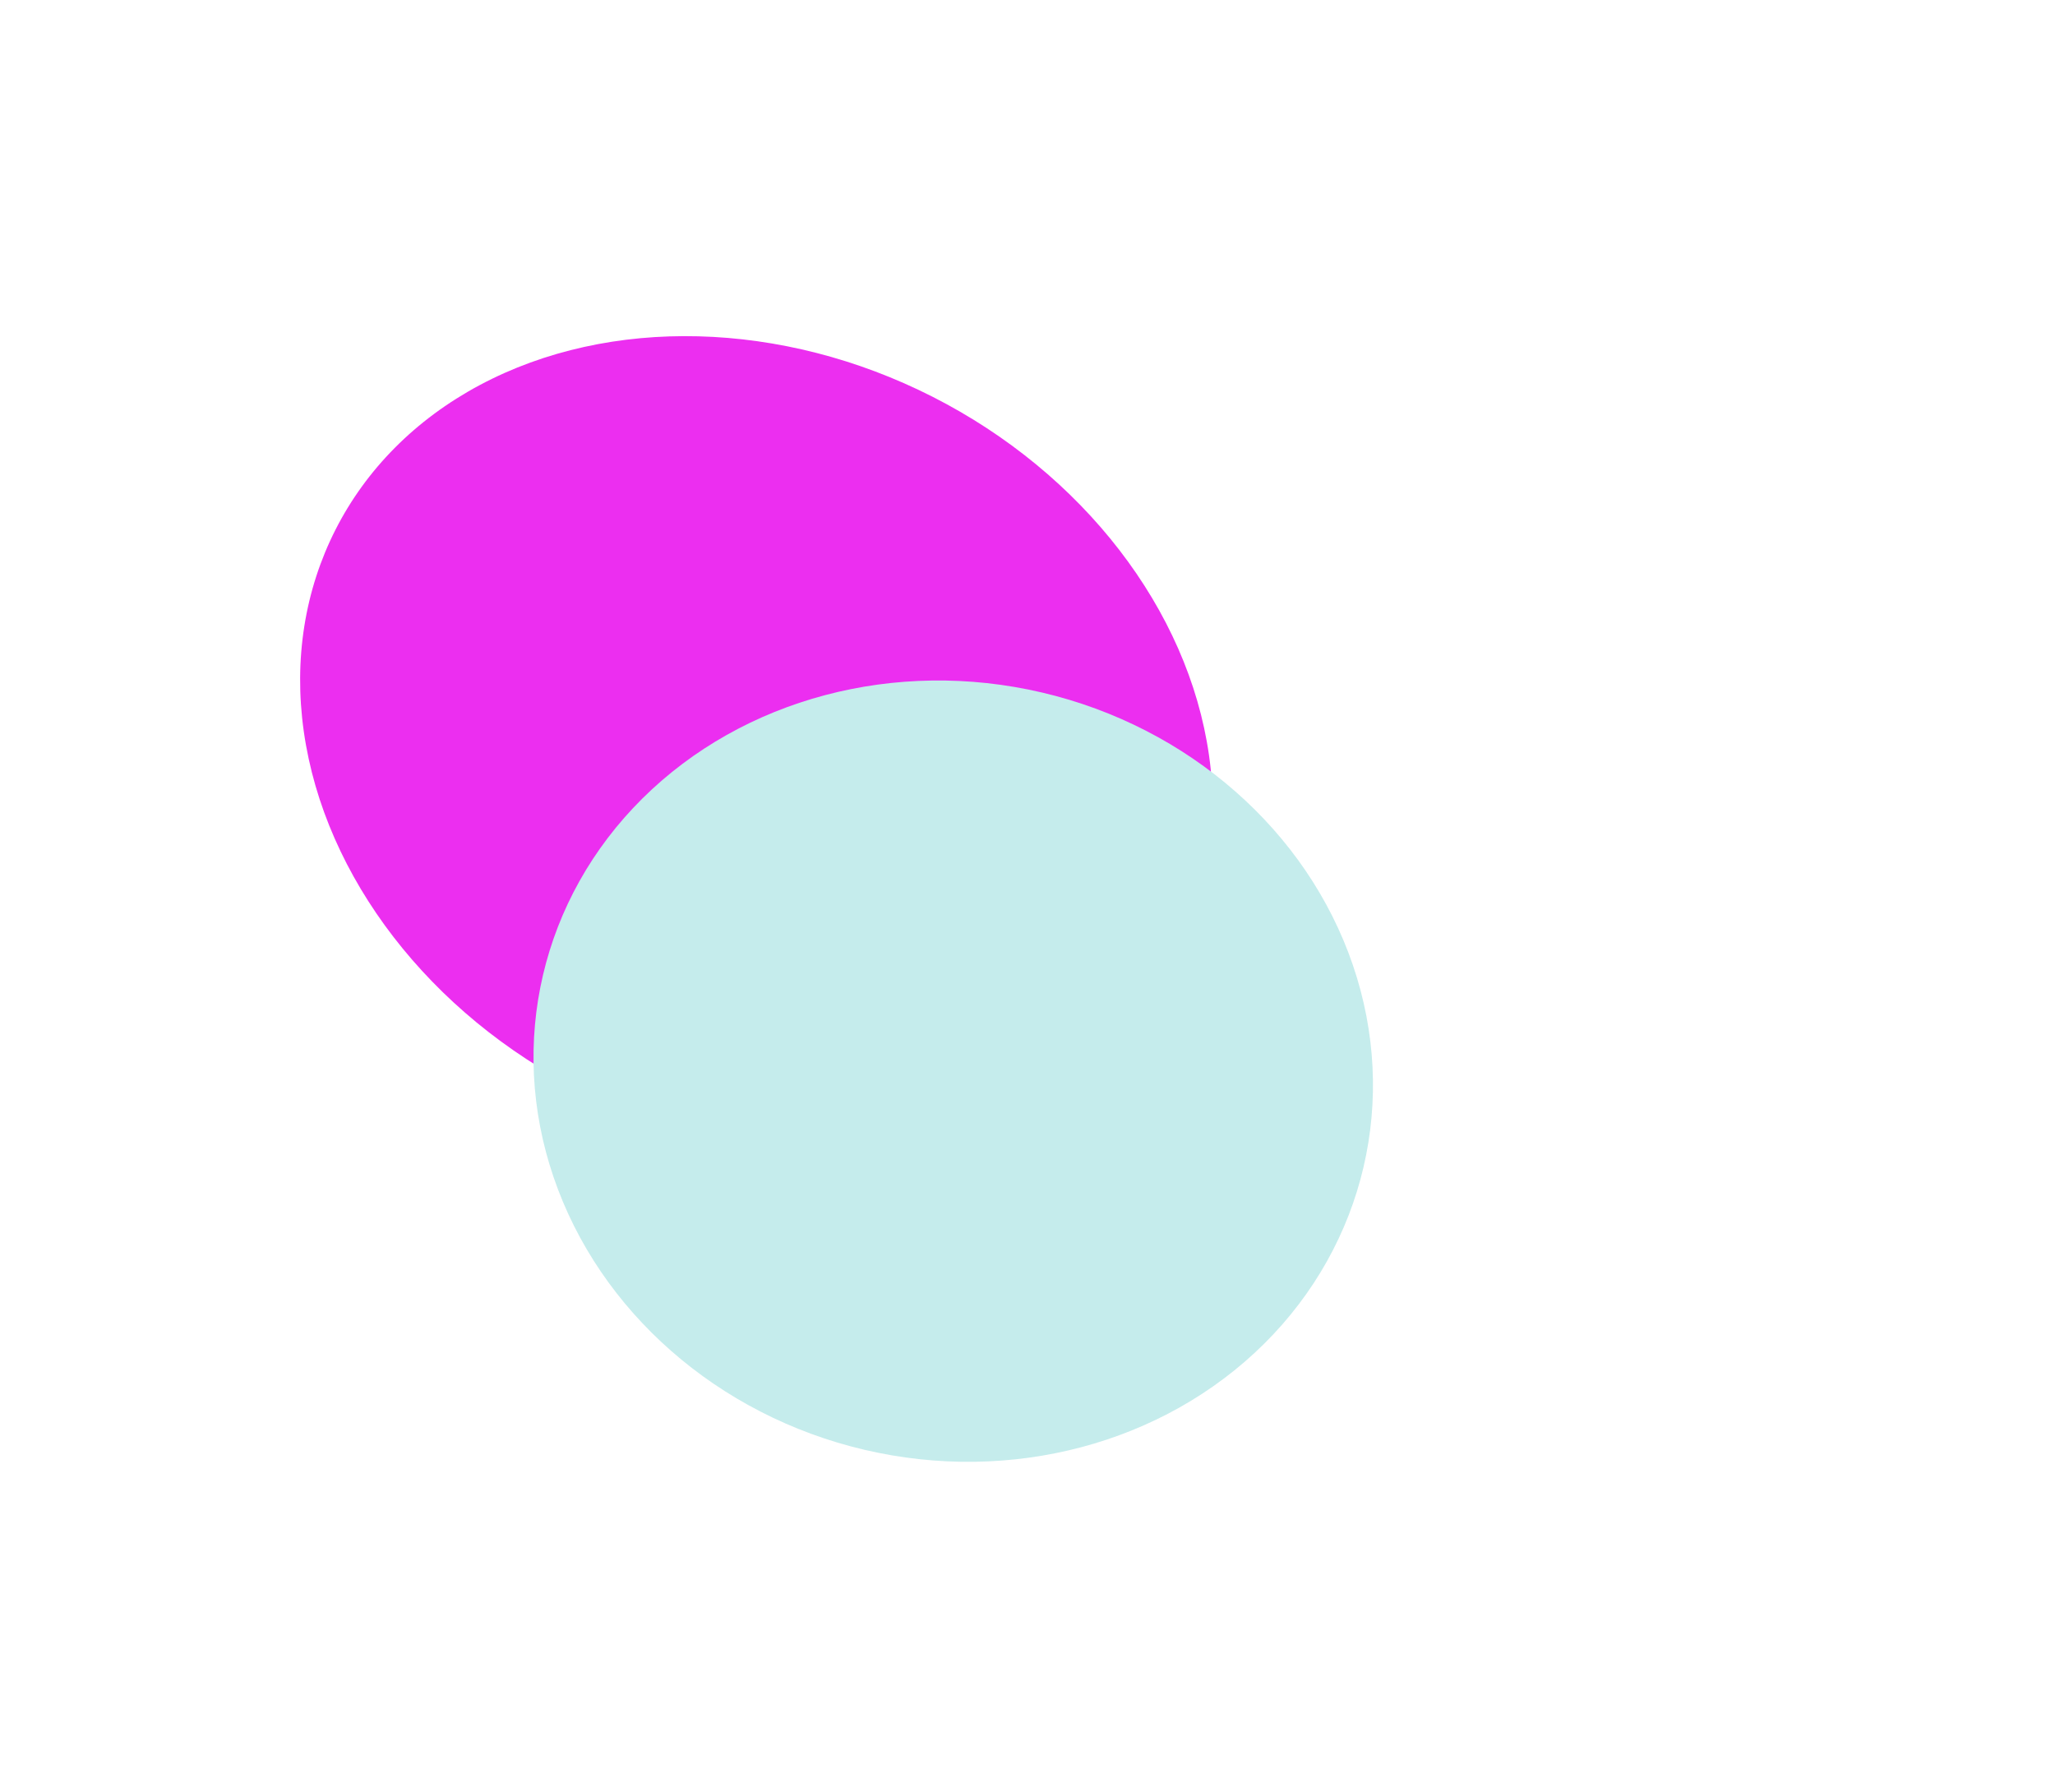
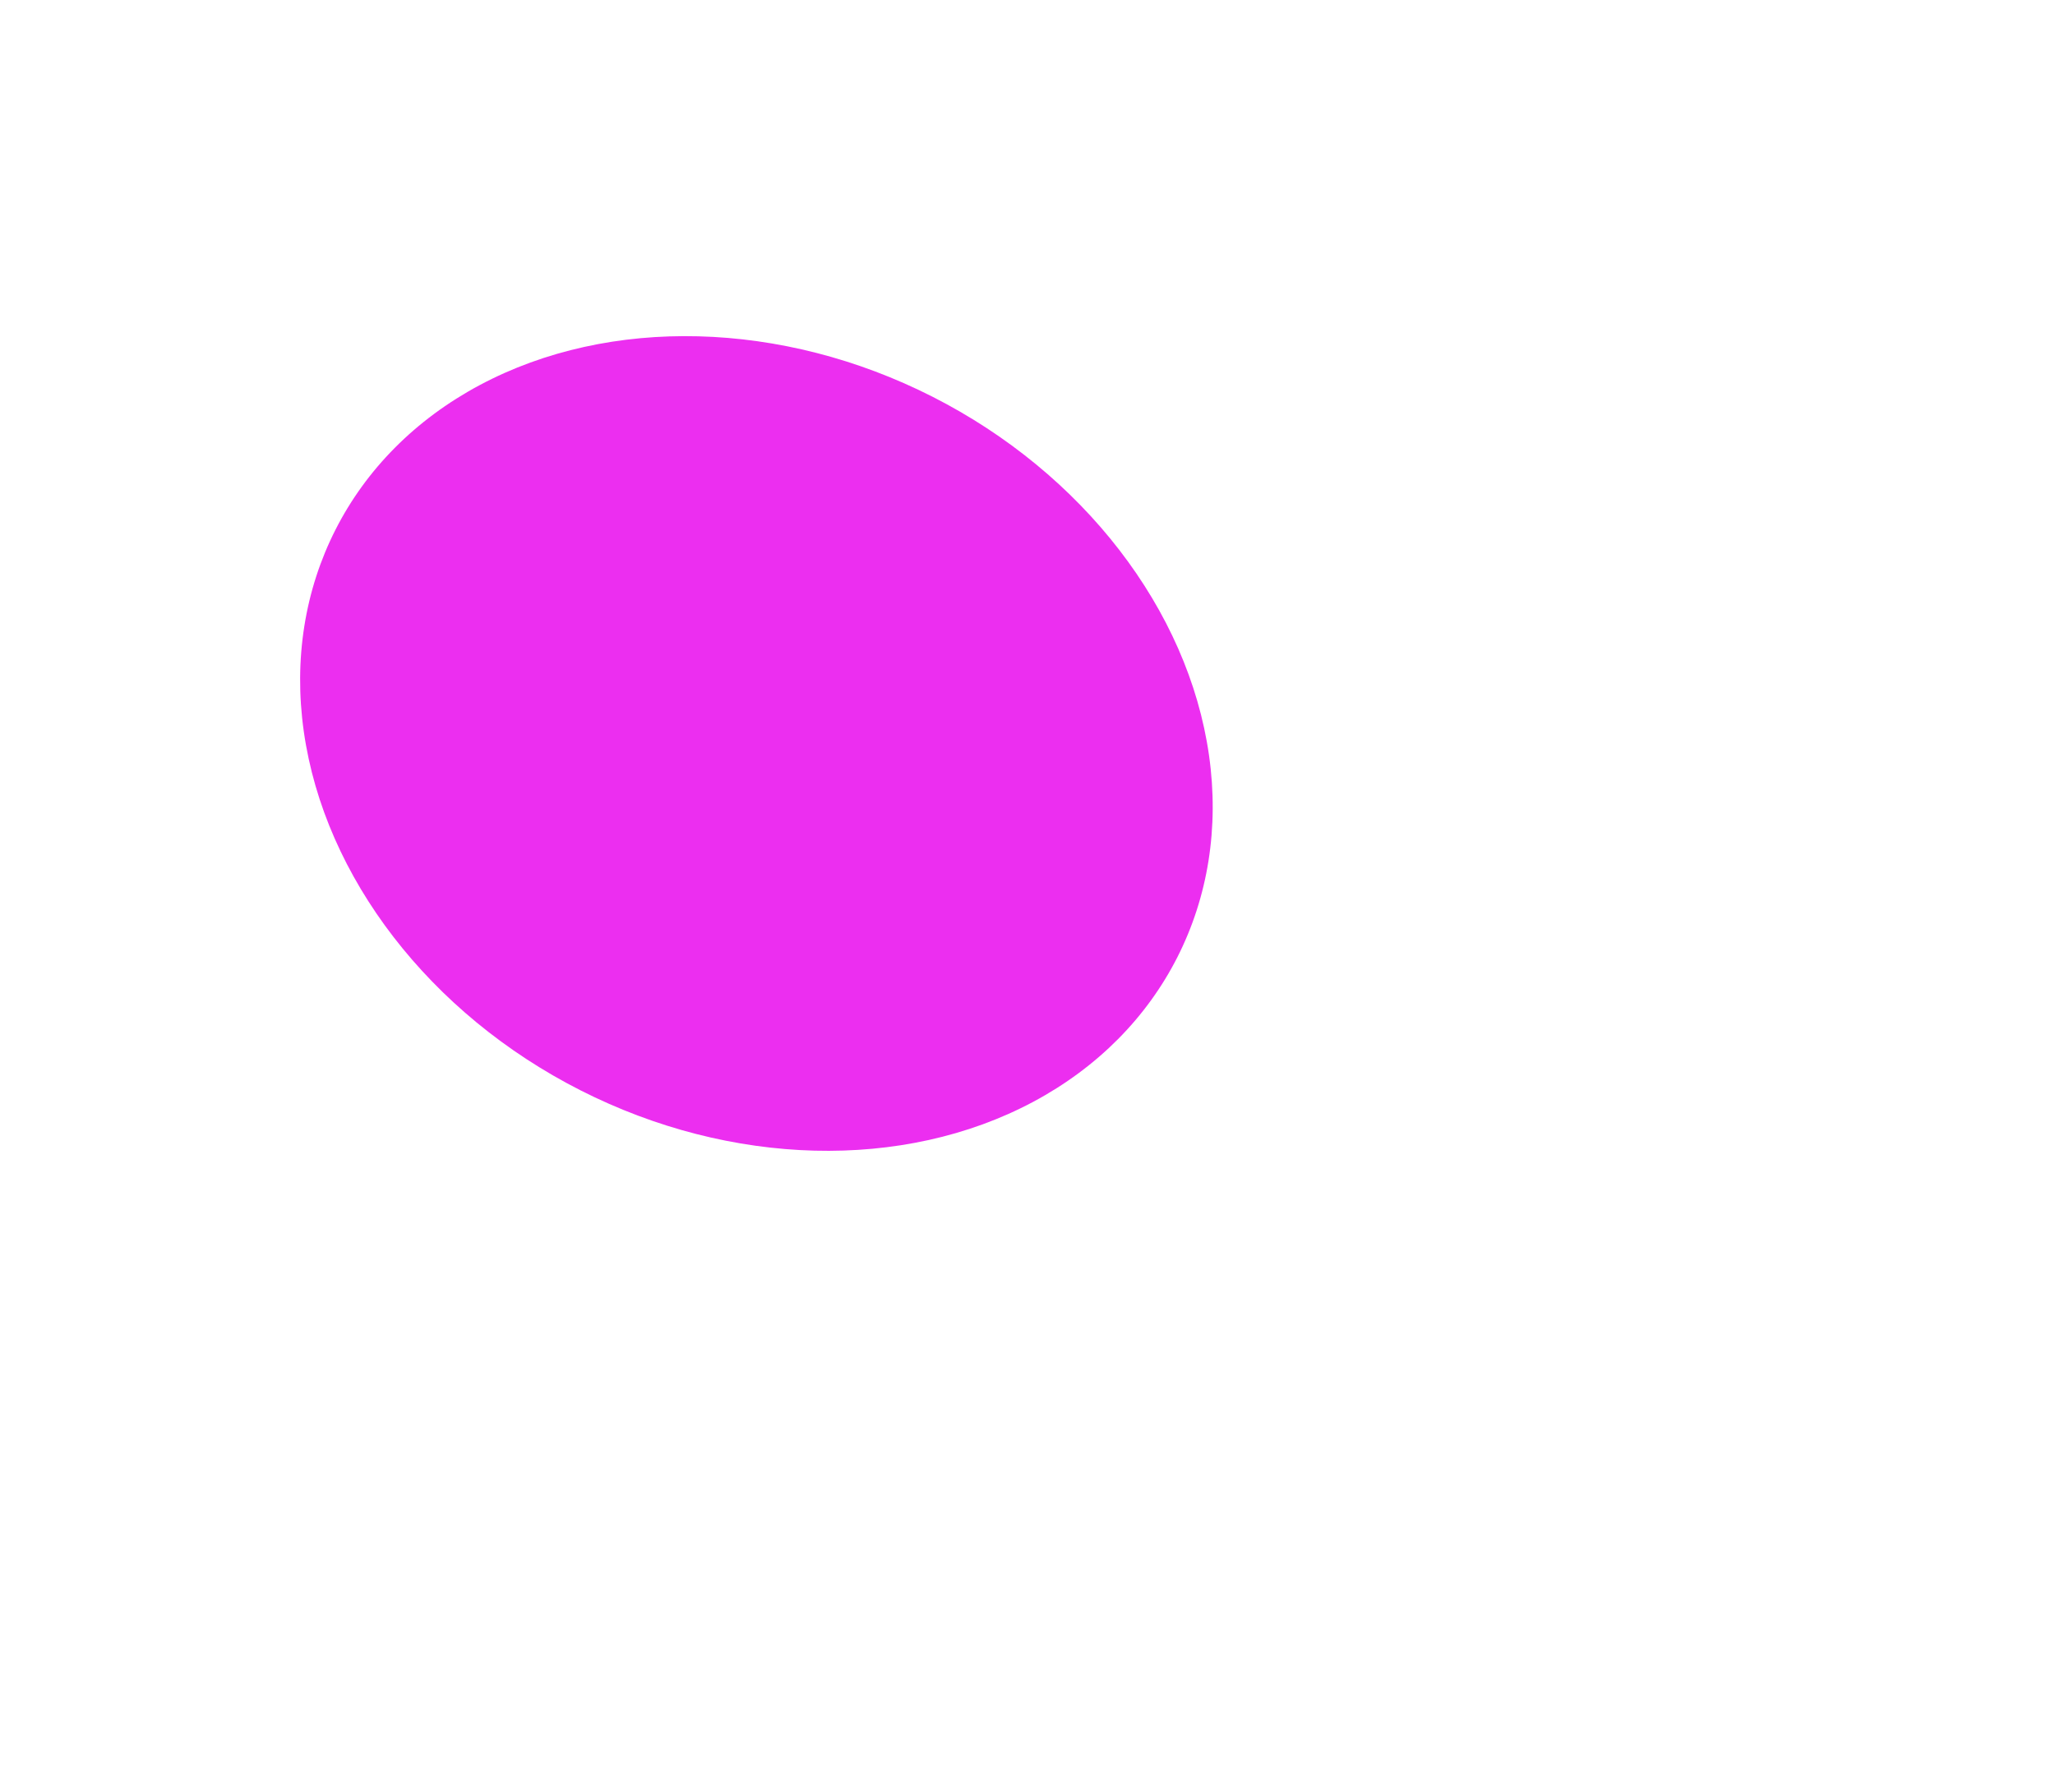
<svg xmlns="http://www.w3.org/2000/svg" width="876" height="764" viewBox="0 0 876 764" fill="none">
  <g filter="url(#filter0_f_54653_2839)">
    <ellipse cx="322.444" cy="316.924" rx="165.778" ry="201.244" transform="rotate(-63.082 322.444 316.924)" fill="#EC2EF0" />
  </g>
  <g filter="url(#filter1_f_54653_2839)">
-     <ellipse cx="406.343" cy="456.601" rx="165.778" ry="179.614" transform="rotate(103.194 406.343 456.601)" fill="#C5ECEC" />
-   </g>
+     </g>
  <defs>
    <filter id="filter0_f_54653_2839" x="44.463" y="59.834" width="555.962" height="514.18" filterUnits="userSpaceOnUse" color-interpolation-filters="sRGB">
      <feFlood flood-opacity="0" result="BackgroundImageFix" />
      <feBlend mode="normal" in="SourceGraphic" in2="BackgroundImageFix" result="shape" />
      <feGaussianBlur stdDeviation="41.714" result="effect1_foregroundBlur_54653_2839" />
    </filter>
    <filter id="filter1_f_54653_2839" x="143.958" y="206.606" width="524.77" height="499.989" filterUnits="userSpaceOnUse" color-interpolation-filters="sRGB">
      <feFlood flood-opacity="0" result="BackgroundImageFix" />
      <feBlend mode="normal" in="SourceGraphic" in2="BackgroundImageFix" result="shape" />
      <feGaussianBlur stdDeviation="41.714" result="effect1_foregroundBlur_54653_2839" />
    </filter>
  </defs>
</svg>